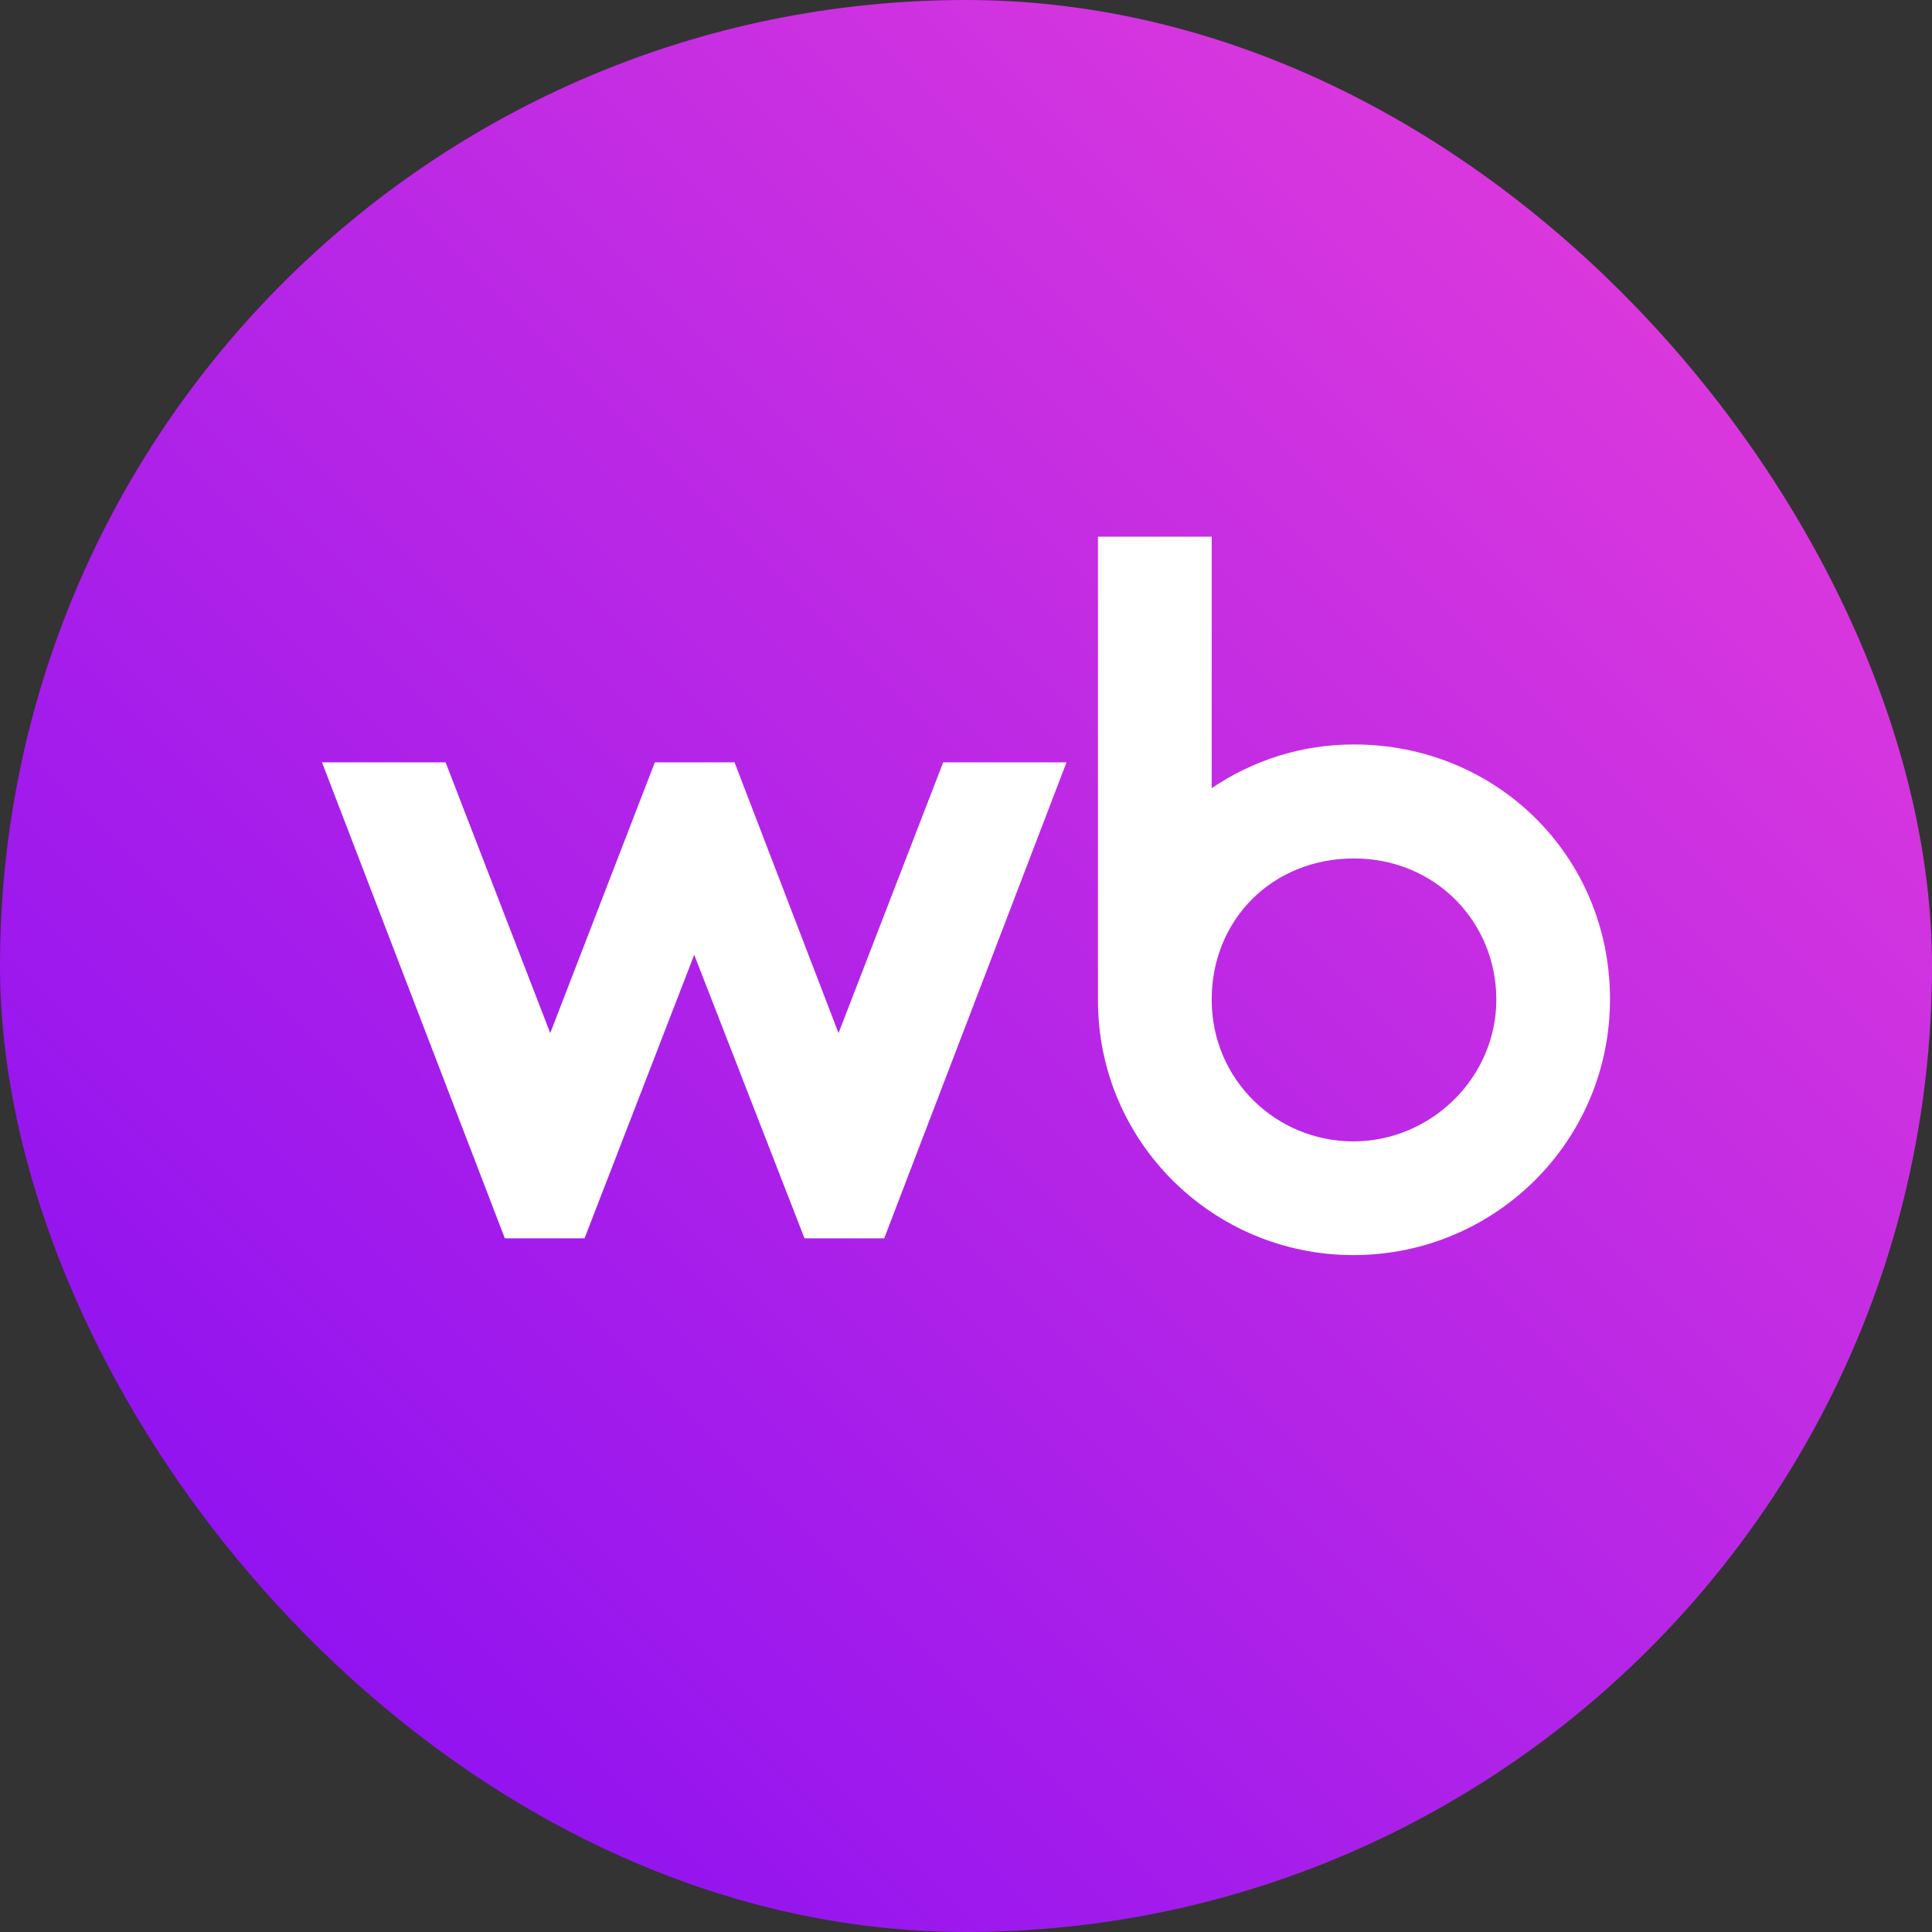
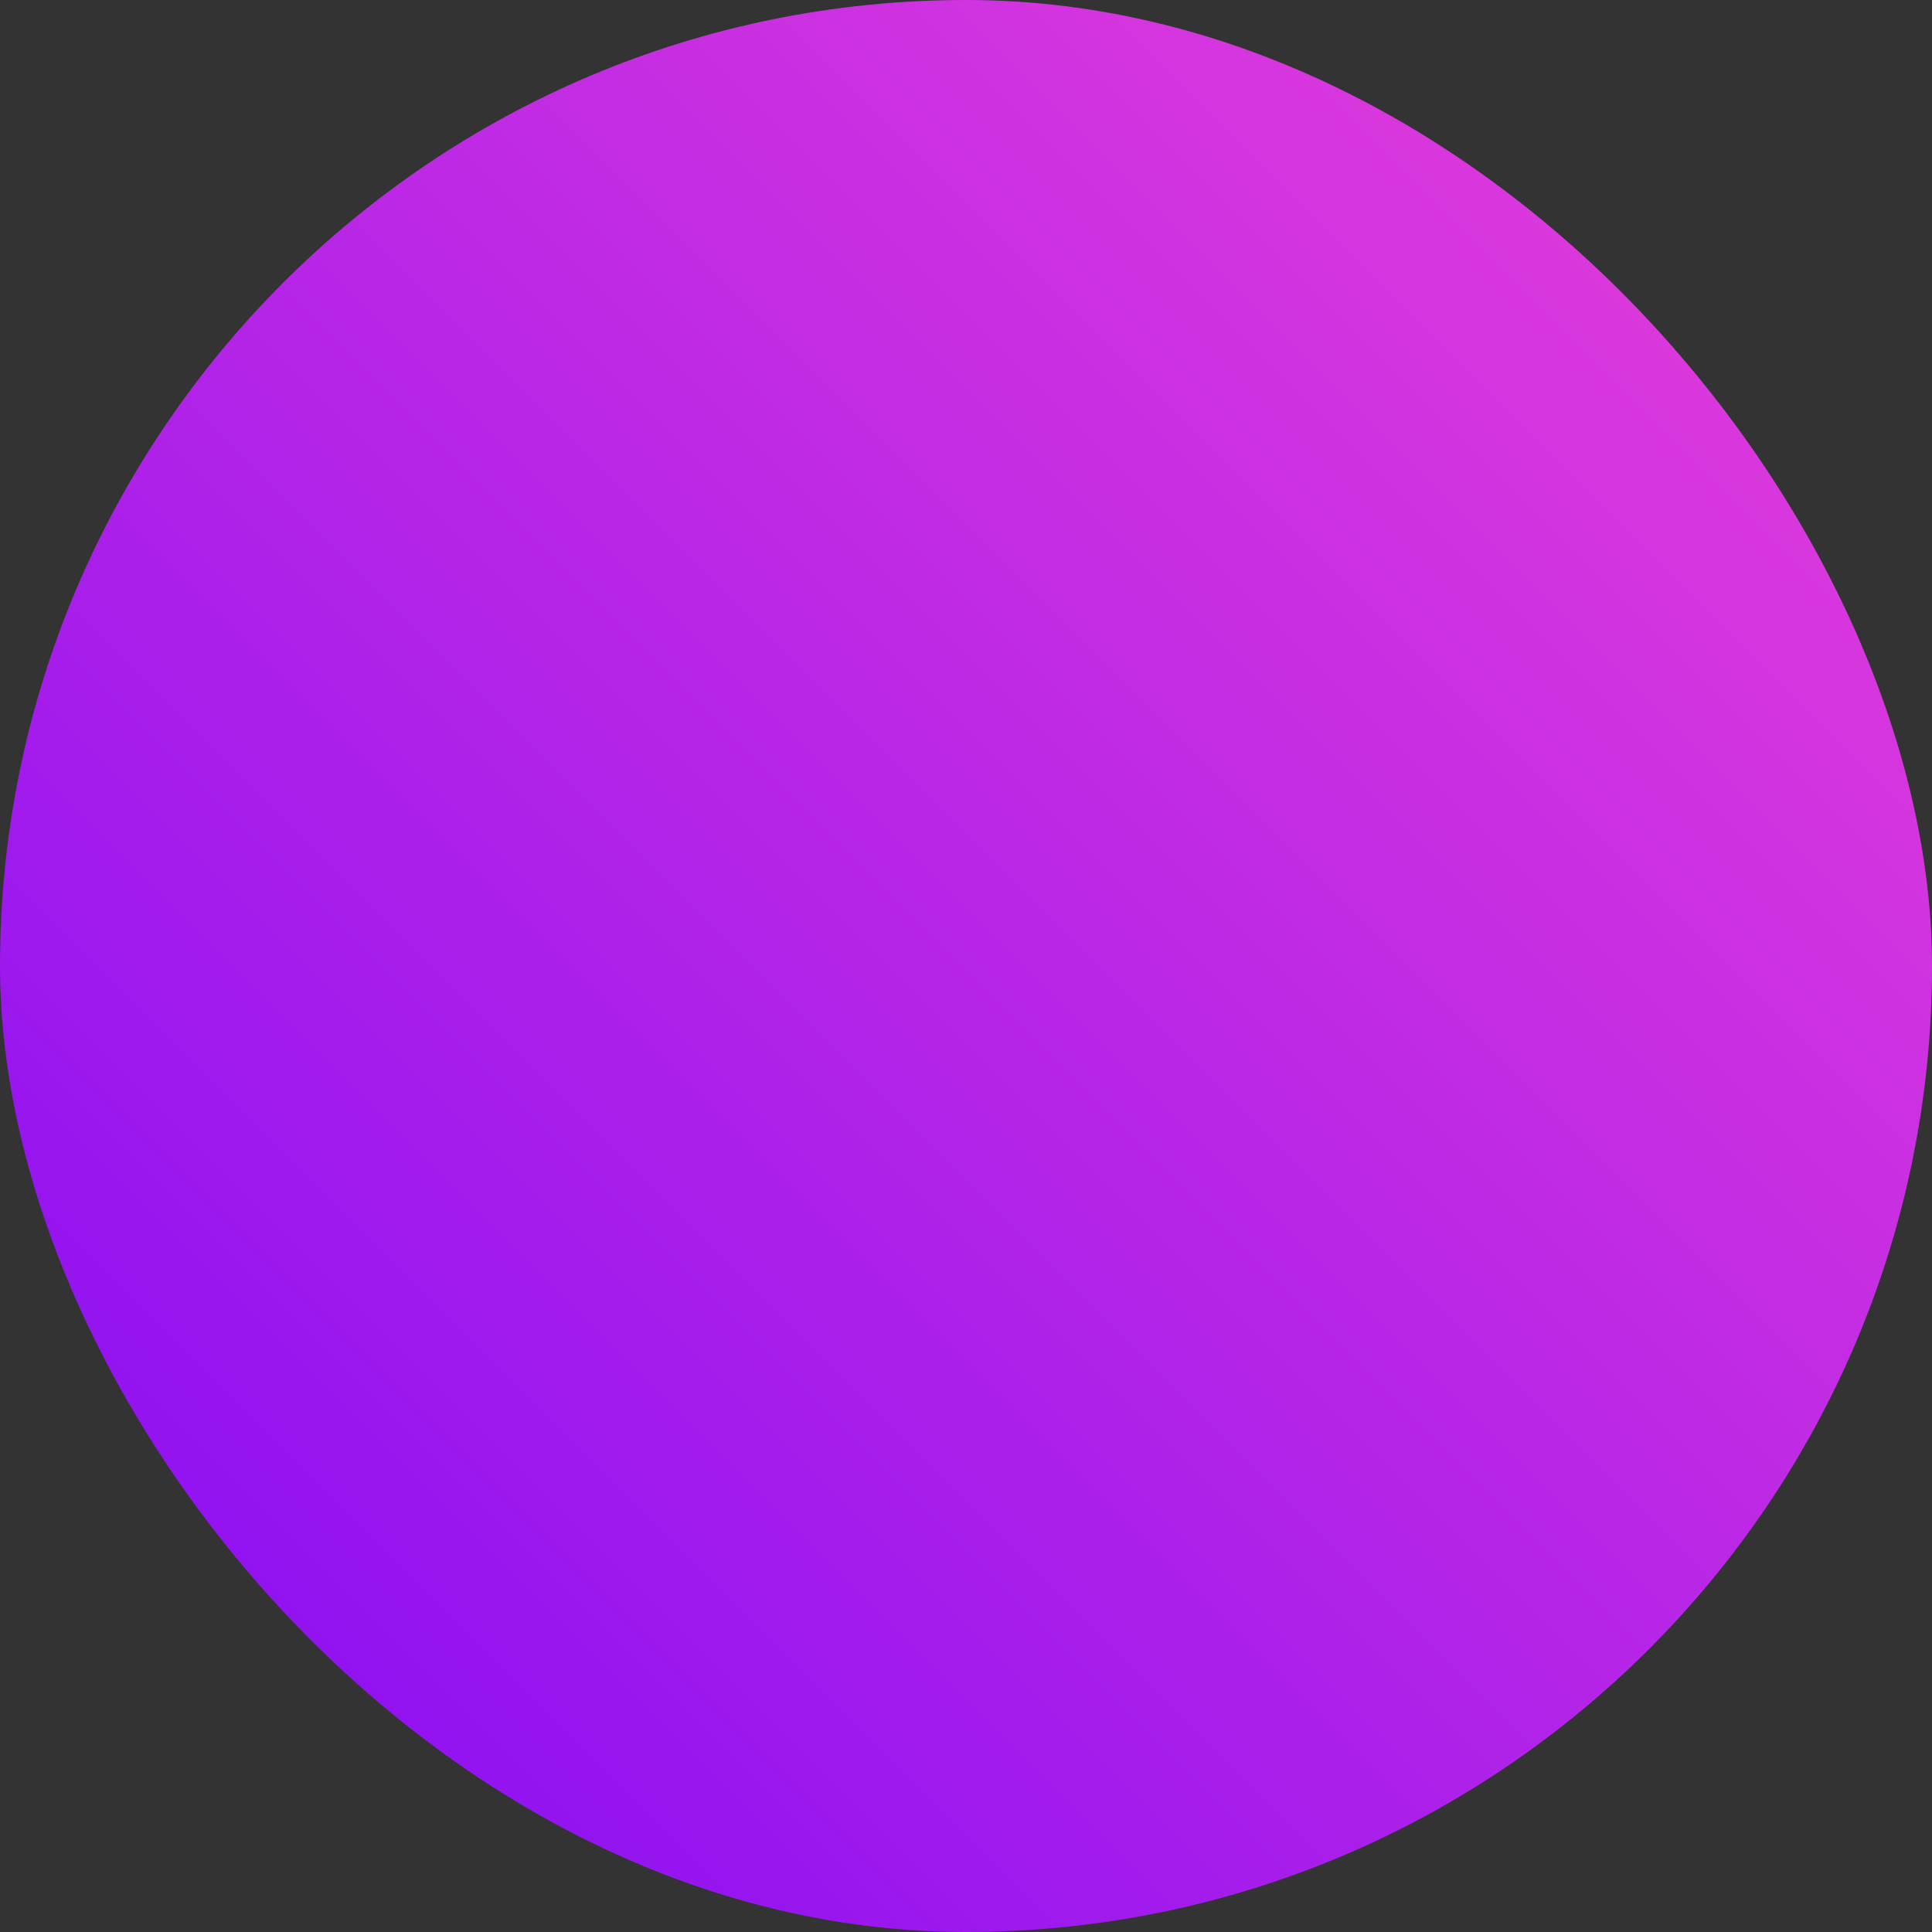
<svg xmlns="http://www.w3.org/2000/svg" width="36" height="36" viewBox="0 0 36 36" fill="none">
  <rect x="0" y="0" width="36" height="36" fill="#333333" stroke="none" />
  <g clip-path="url(#clip0_746_2095)">
    <g clip-path="url(#clip1_746_2095)">
      <path d="M29.077 0H6.923C3.1 0 0 3.1 0 6.923V29.077C0 32.9 3.1 36 6.923 36H29.077C32.9 36 36 32.9 36 29.077V6.923C36 3.1 32.9 0 29.077 0Z" fill="url(#paint0_linear_746_2095)" />
-       <path d="M25.23 13.872C24.236 13.872 23.338 14.174 22.578 14.686V10H20.459V18.643C20.459 21.274 22.599 23.387 25.219 23.387C27.839 23.387 30 21.284 30 18.616C30 15.948 27.882 13.872 25.23 13.872ZM15.625 19.25L13.687 14.205H12.202L10.253 19.25L8.303 14.205H6L9.407 23.075H10.892L12.936 17.792L14.991 23.075H16.476L19.873 14.205H17.575L15.625 19.25ZM25.219 21.268C23.782 21.268 22.578 20.122 22.578 18.627C22.578 17.132 23.713 15.996 25.23 15.996C26.746 15.996 27.882 17.179 27.882 18.627C27.882 20.074 26.672 21.268 25.214 21.268H25.219Z" fill="white" />
    </g>
  </g>
  <defs>
    <linearGradient id="paint0_linear_746_2095" x1="36" y1="0" x2="0" y2="36" gradientUnits="userSpaceOnUse">
      <stop stop-color="#EA40D9" />
      <stop offset="1" stop-color="#820BF4" />
    </linearGradient>
    <clipPath id="clip0_746_2095">
      <rect width="36" height="36" fill="white" />
    </clipPath>
    <clipPath id="clip1_746_2095">
      <rect width="36" height="36" rx="18" fill="white" />
    </clipPath>
  </defs>
</svg>